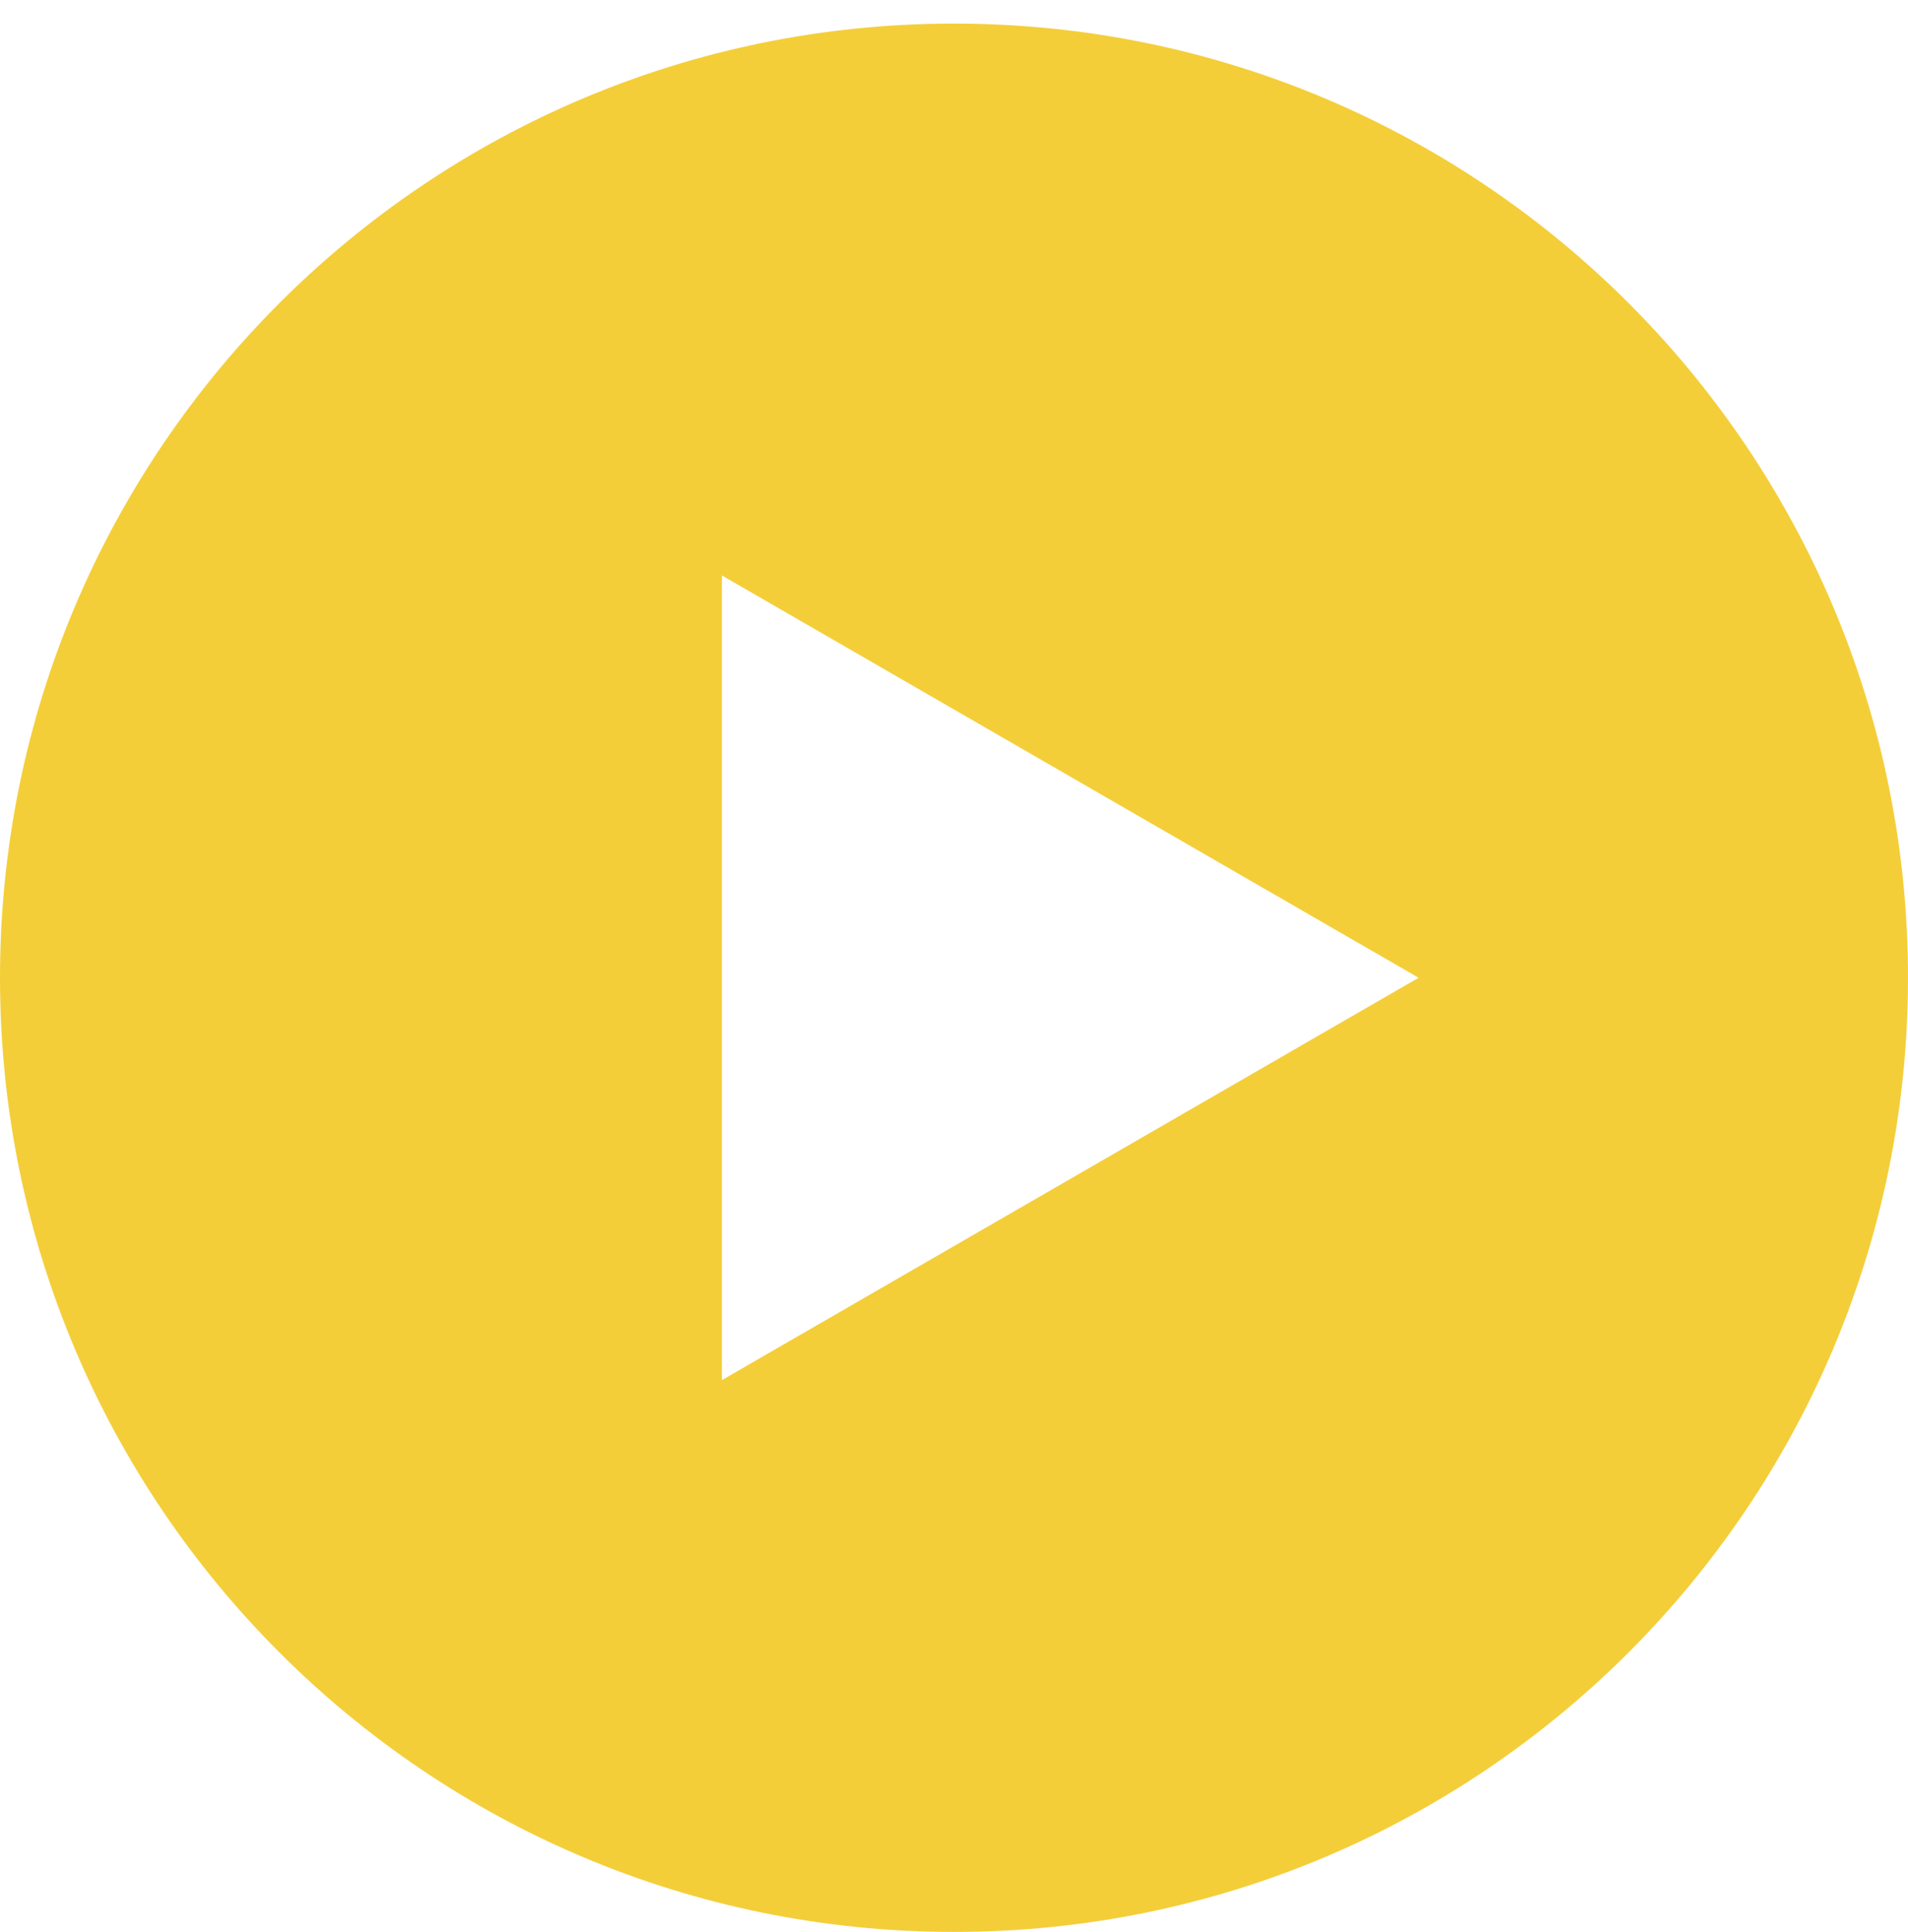
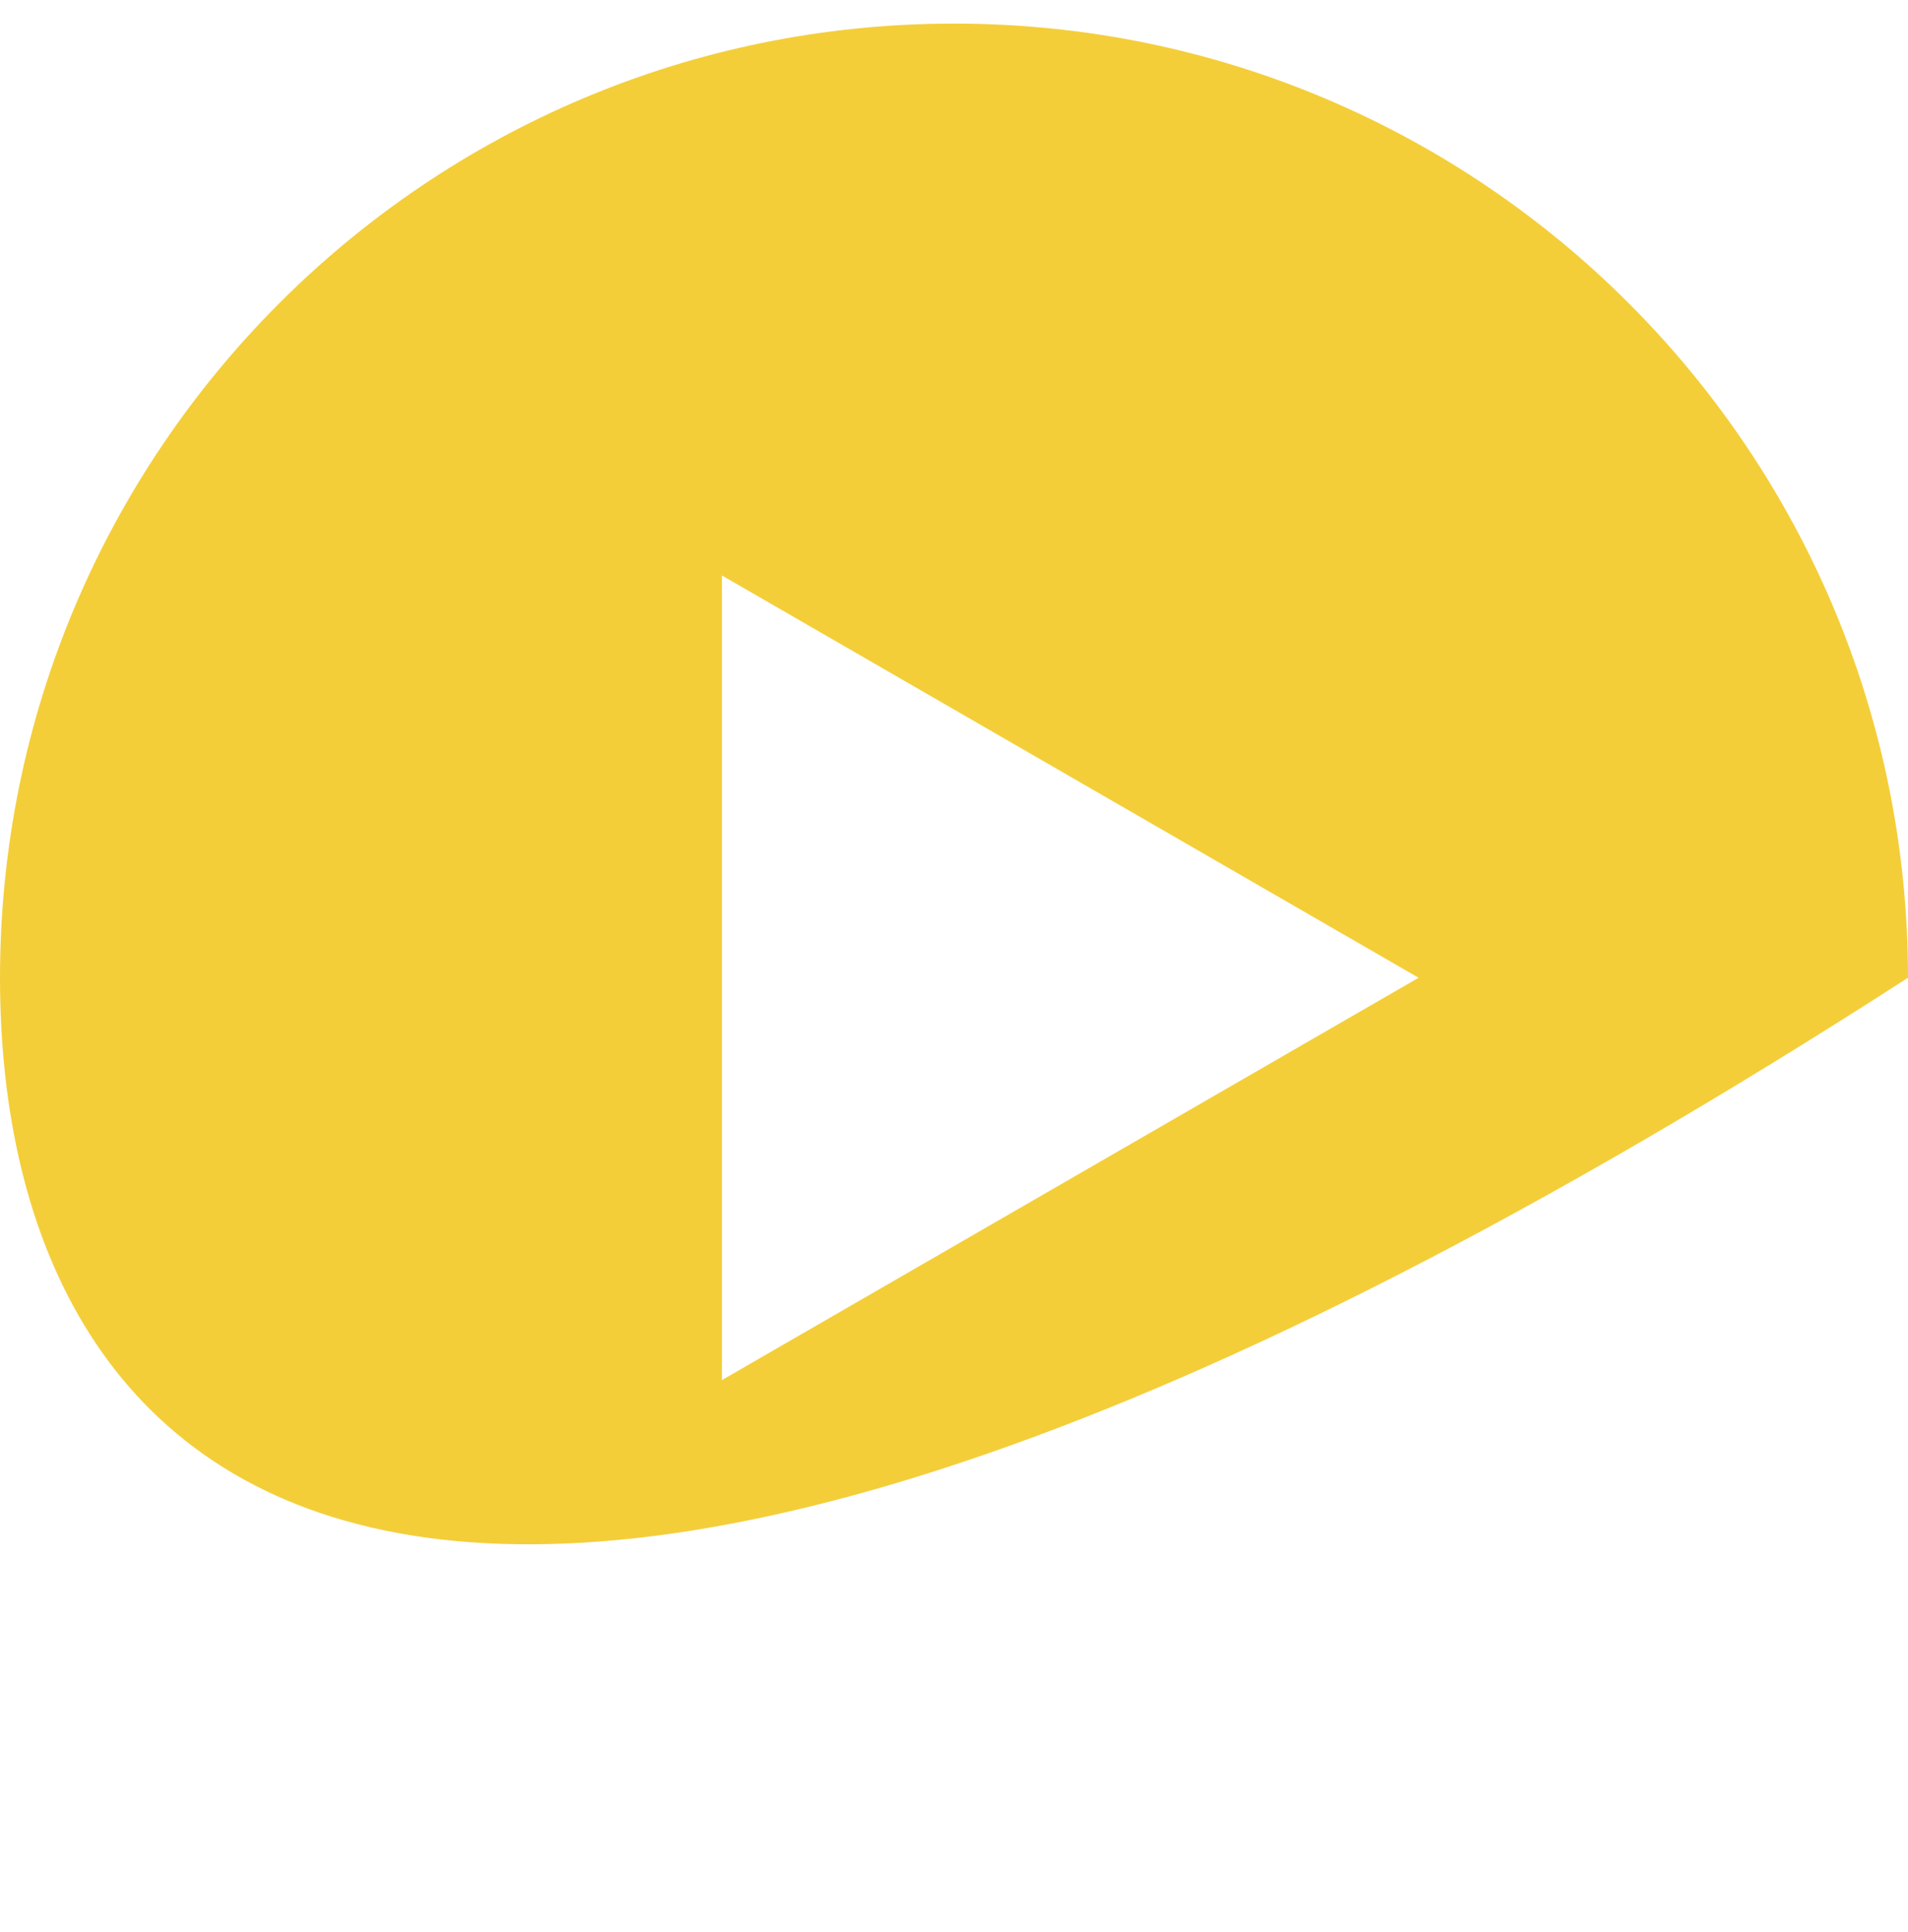
<svg xmlns="http://www.w3.org/2000/svg" width="80" height="81" viewBox="0 0 80 81" fill="none">
-   <path d="M40 0.989C62.091 0.989 80 18.898 80 40.989C80 63.081 62.091 80.989 40 80.989C17.909 80.989 0 63.081 0 40.989C2.06163e-06 18.898 17.909 0.989 40 0.989ZM30.27 57.855L59.48 40.989L30.27 24.125V57.855Z" fill="#F4CE39" />
+   <path d="M40 0.989C62.091 0.989 80 18.898 80 40.989C17.909 80.989 0 63.081 0 40.989C2.06163e-06 18.898 17.909 0.989 40 0.989ZM30.27 57.855L59.48 40.989L30.27 24.125V57.855Z" fill="#F4CE39" />
</svg>